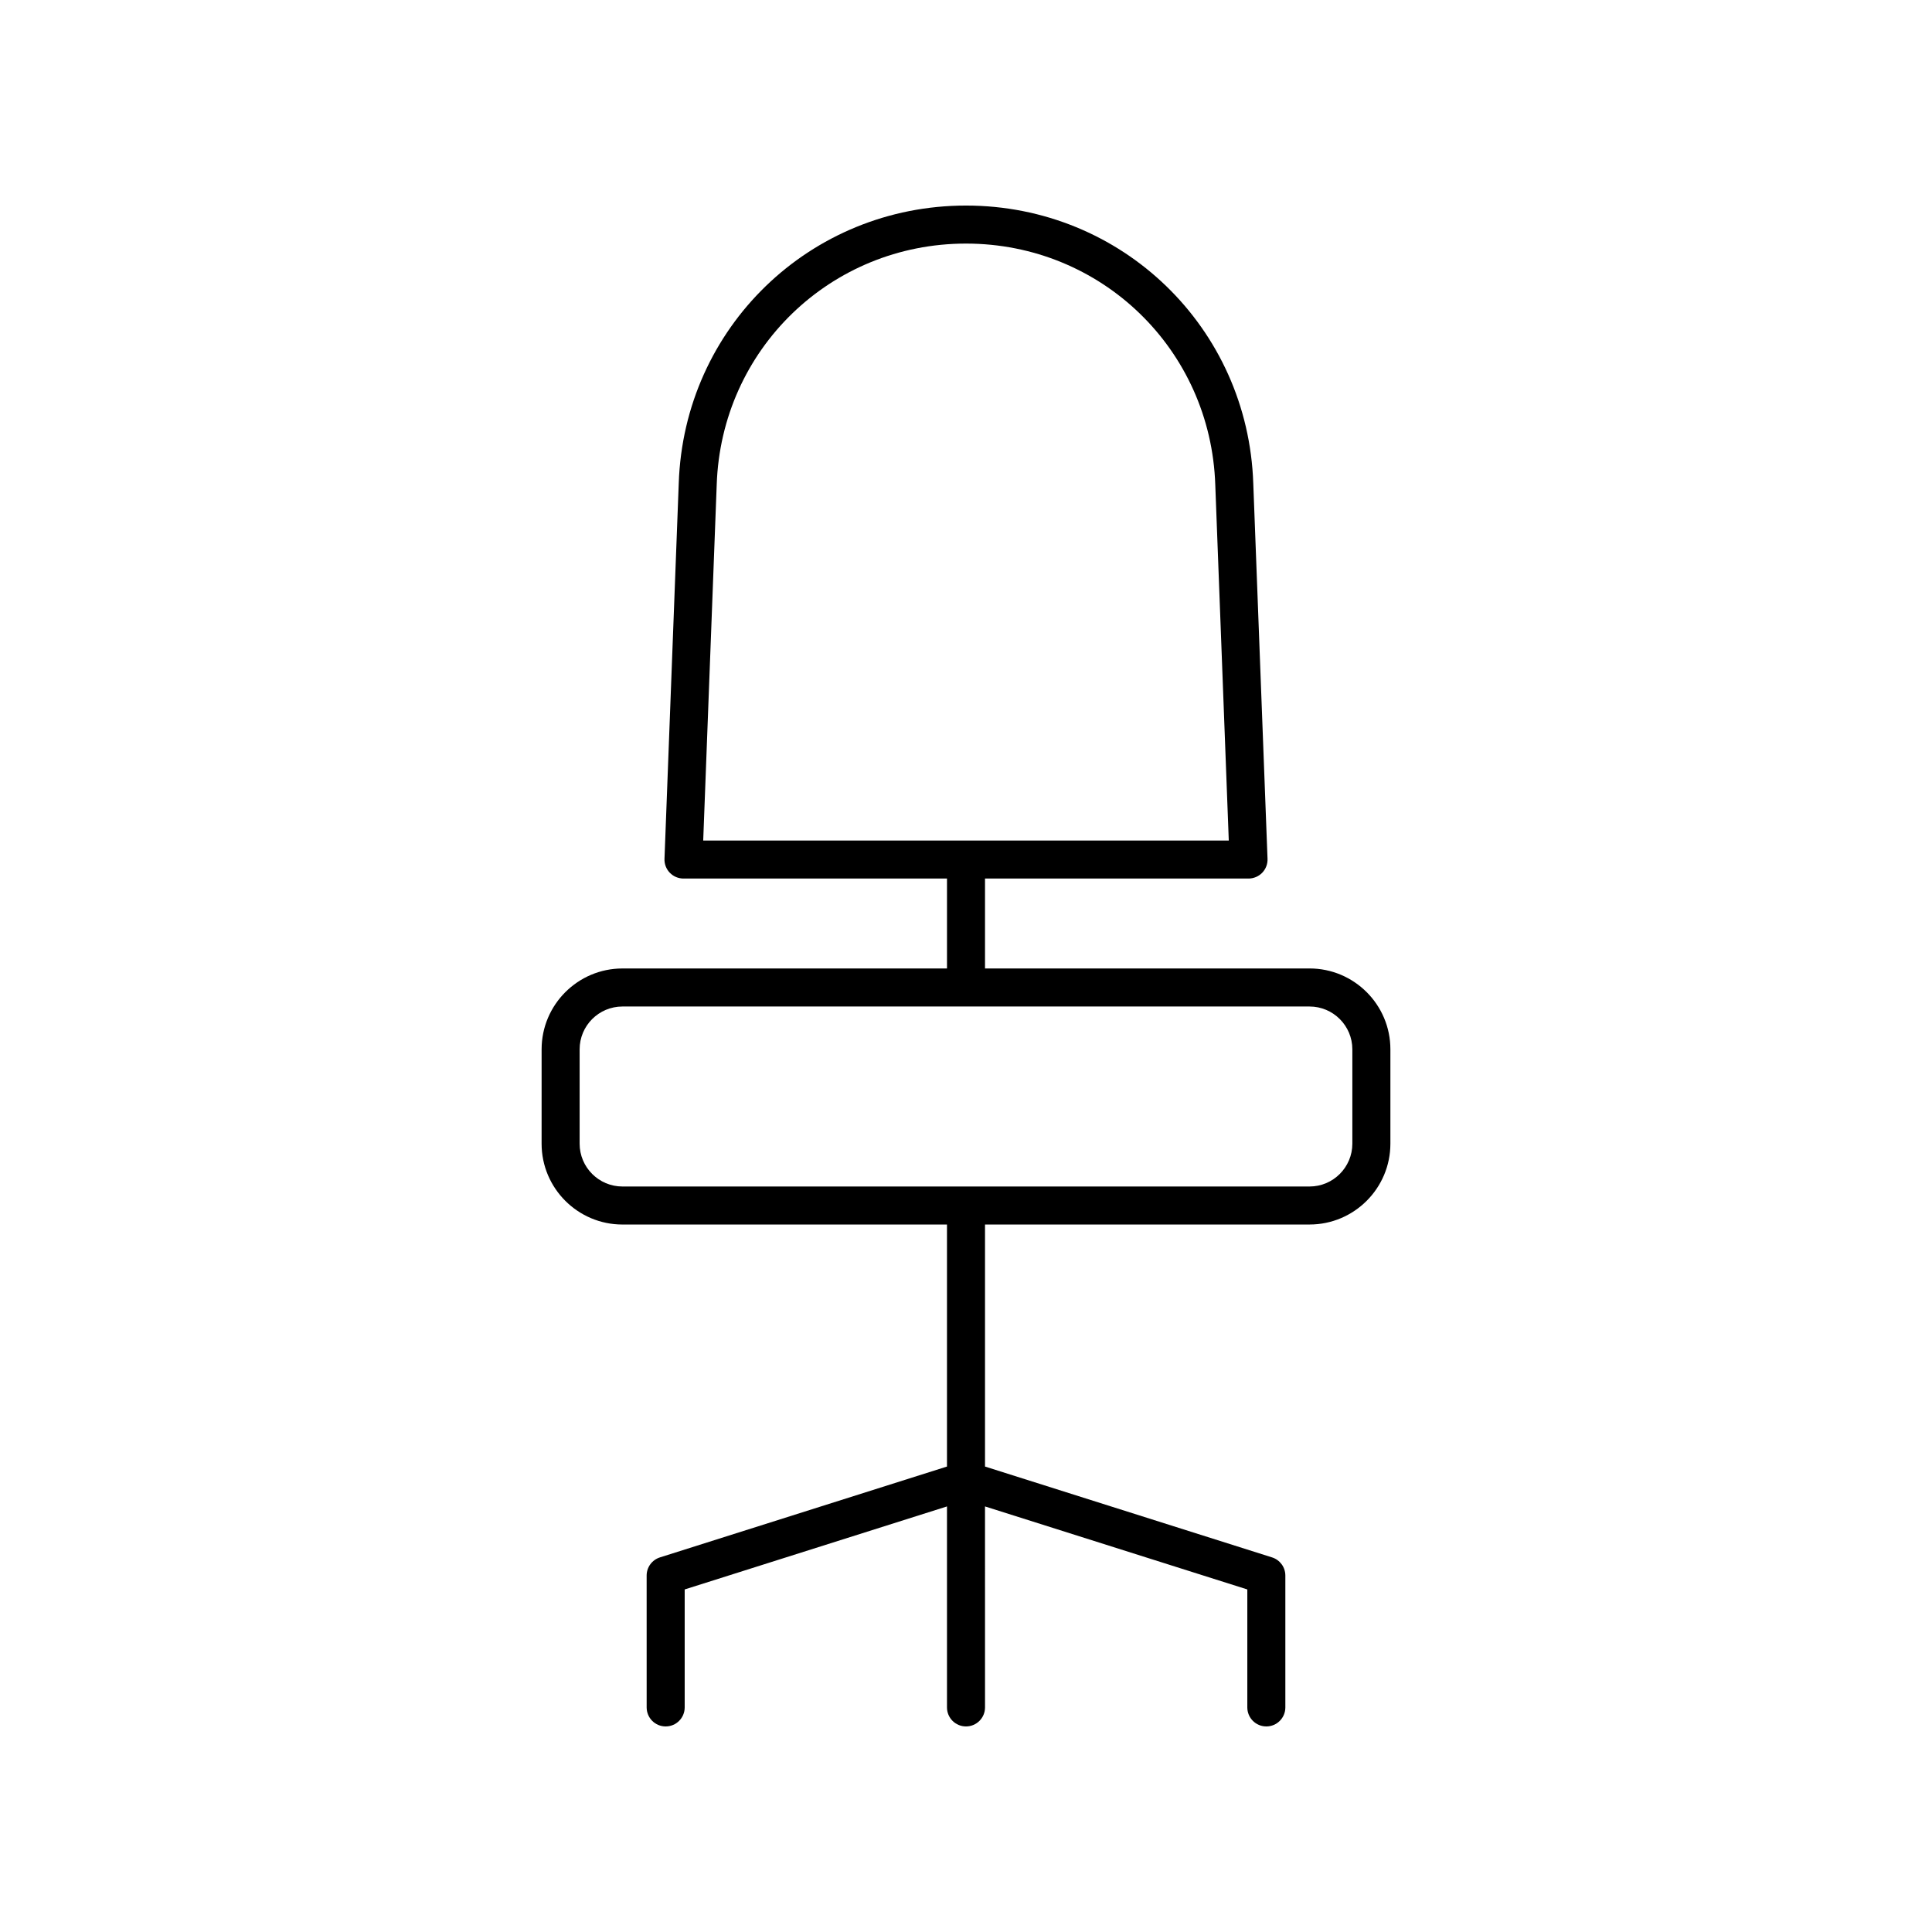
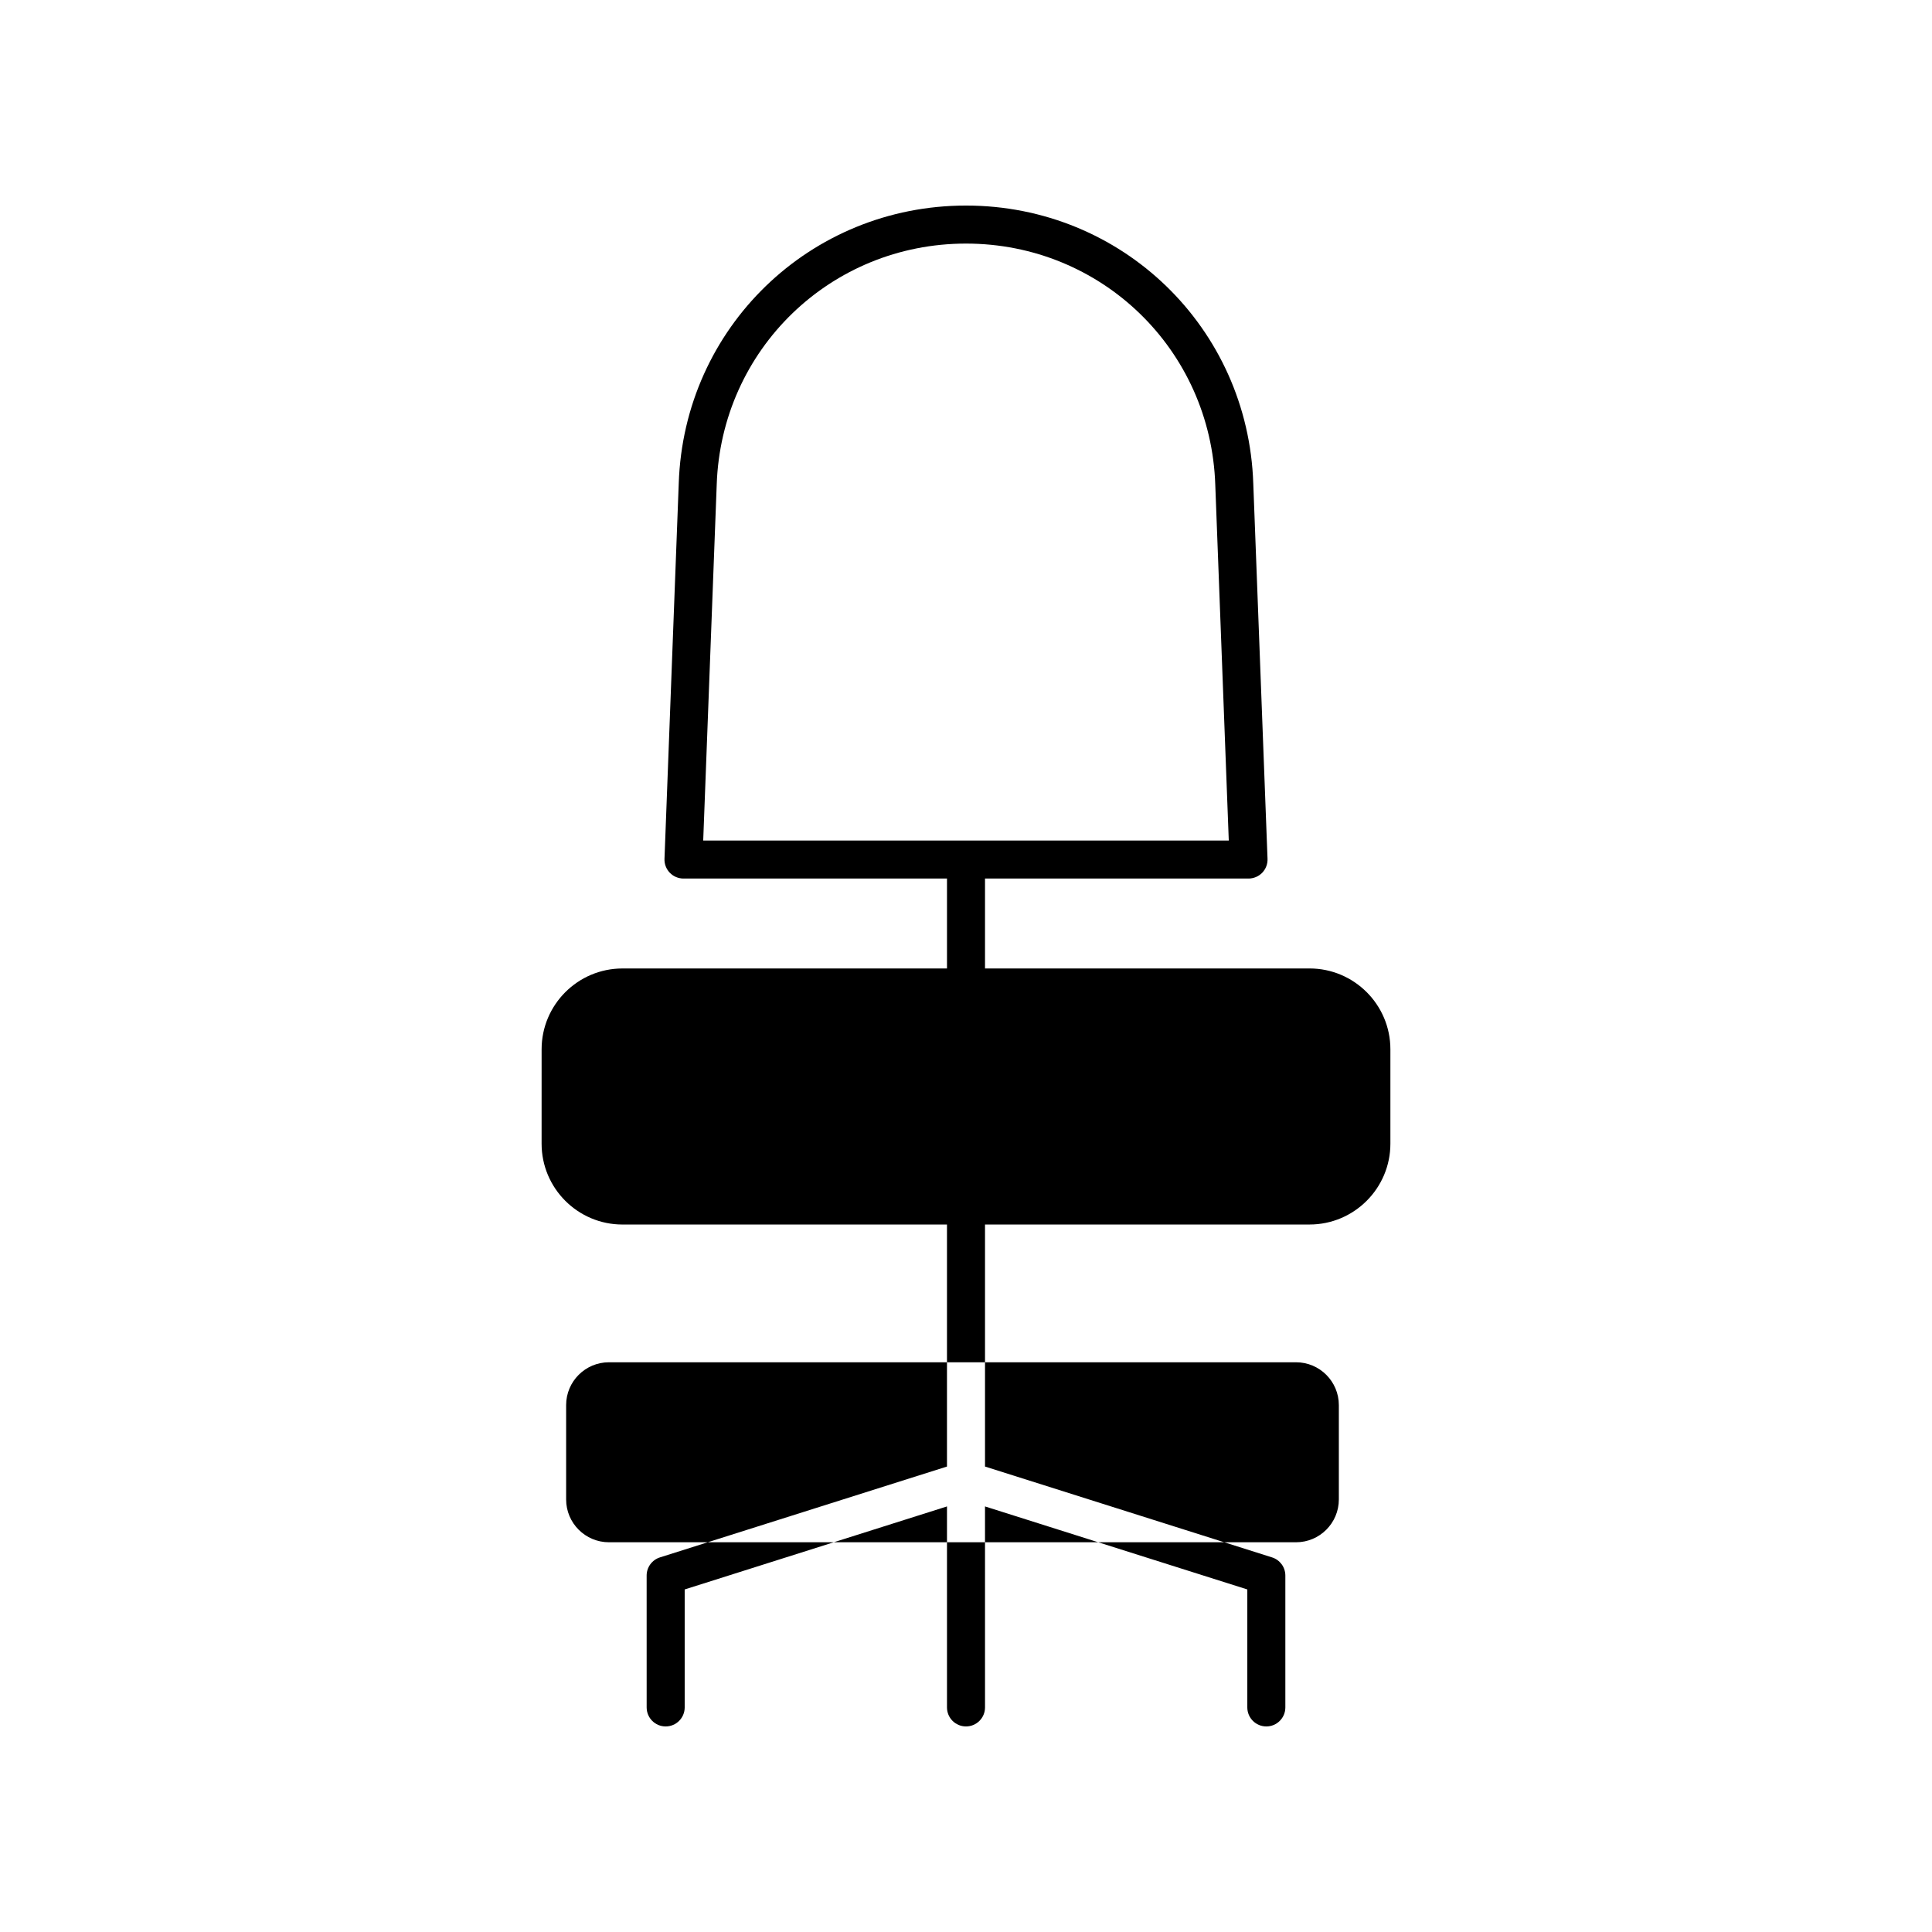
<svg xmlns="http://www.w3.org/2000/svg" fill="#000000" width="800px" height="800px" version="1.1" viewBox="144 144 512 512">
-   <path d="m287.53 447.09c0 11.812 9.609 21.422 21.422 21.422l86.008-0.004v64.141l-76.074 24.078c-2.098 0.664-3.519 2.609-3.519 4.805l0.004 34.953c0 2.781 2.254 5.039 5.039 5.039s5.039-2.254 5.039-5.039v-31.266l69.512-22v53.266c0 2.781 2.254 5.039 5.039 5.039s5.039-2.254 5.039-5.039l-0.004-53.266 69.516 22v31.266c0 2.781 2.254 5.039 5.039 5.039s5.039-2.254 5.039-5.039v-34.953c0-2.195-1.422-4.141-3.519-4.805l-76.074-24.078v-64.141h86.008c11.812 0 21.422-9.609 21.422-21.422v-25.012c0-11.812-9.609-21.422-21.422-21.422l-86.008 0.004v-23.832h69.836c1.367 0 2.68-0.559 3.633-1.543 0.949-0.988 1.457-2.316 1.402-3.684l-3.777-99.457c-1.359-41.309-34.801-73.664-76.129-73.664s-74.77 32.355-76.129 73.637l-3.777 99.484c-0.055 1.371 0.453 2.699 1.402 3.684 0.949 0.988 2.262 1.543 3.633 1.543h69.832v23.832h-86.008c-11.812 0-21.422 9.609-21.422 21.422zm46.406-174.62c1.188-35.84 30.199-63.918 66.062-63.918s64.875 28.074 66.062 63.945l3.578 94.254h-139.28zm-36.328 149.61c0-6.254 5.086-11.344 11.344-11.344h182.09c6.258 0 11.344 5.09 11.344 11.344v25.012c0 6.254-5.086 11.344-11.344 11.344h-182.09c-6.258 0-11.344-5.09-11.344-11.344z" />
+   <path d="m287.53 447.09c0 11.812 9.609 21.422 21.422 21.422l86.008-0.004v64.141l-76.074 24.078c-2.098 0.664-3.519 2.609-3.519 4.805l0.004 34.953c0 2.781 2.254 5.039 5.039 5.039s5.039-2.254 5.039-5.039v-31.266l69.512-22v53.266c0 2.781 2.254 5.039 5.039 5.039s5.039-2.254 5.039-5.039l-0.004-53.266 69.516 22v31.266c0 2.781 2.254 5.039 5.039 5.039s5.039-2.254 5.039-5.039v-34.953c0-2.195-1.422-4.141-3.519-4.805l-76.074-24.078v-64.141h86.008c11.812 0 21.422-9.609 21.422-21.422v-25.012c0-11.812-9.609-21.422-21.422-21.422l-86.008 0.004v-23.832h69.836c1.367 0 2.68-0.559 3.633-1.543 0.949-0.988 1.457-2.316 1.402-3.684l-3.777-99.457c-1.359-41.309-34.801-73.664-76.129-73.664s-74.77 32.355-76.129 73.637l-3.777 99.484c-0.055 1.371 0.453 2.699 1.402 3.684 0.949 0.988 2.262 1.543 3.633 1.543h69.832v23.832h-86.008c-11.812 0-21.422 9.609-21.422 21.422zm46.406-174.62c1.188-35.84 30.199-63.918 66.062-63.918s64.875 28.074 66.062 63.945l3.578 94.254h-139.28m-36.328 149.61c0-6.254 5.086-11.344 11.344-11.344h182.09c6.258 0 11.344 5.09 11.344 11.344v25.012c0 6.254-5.086 11.344-11.344 11.344h-182.09c-6.258 0-11.344-5.09-11.344-11.344z" />
</svg>